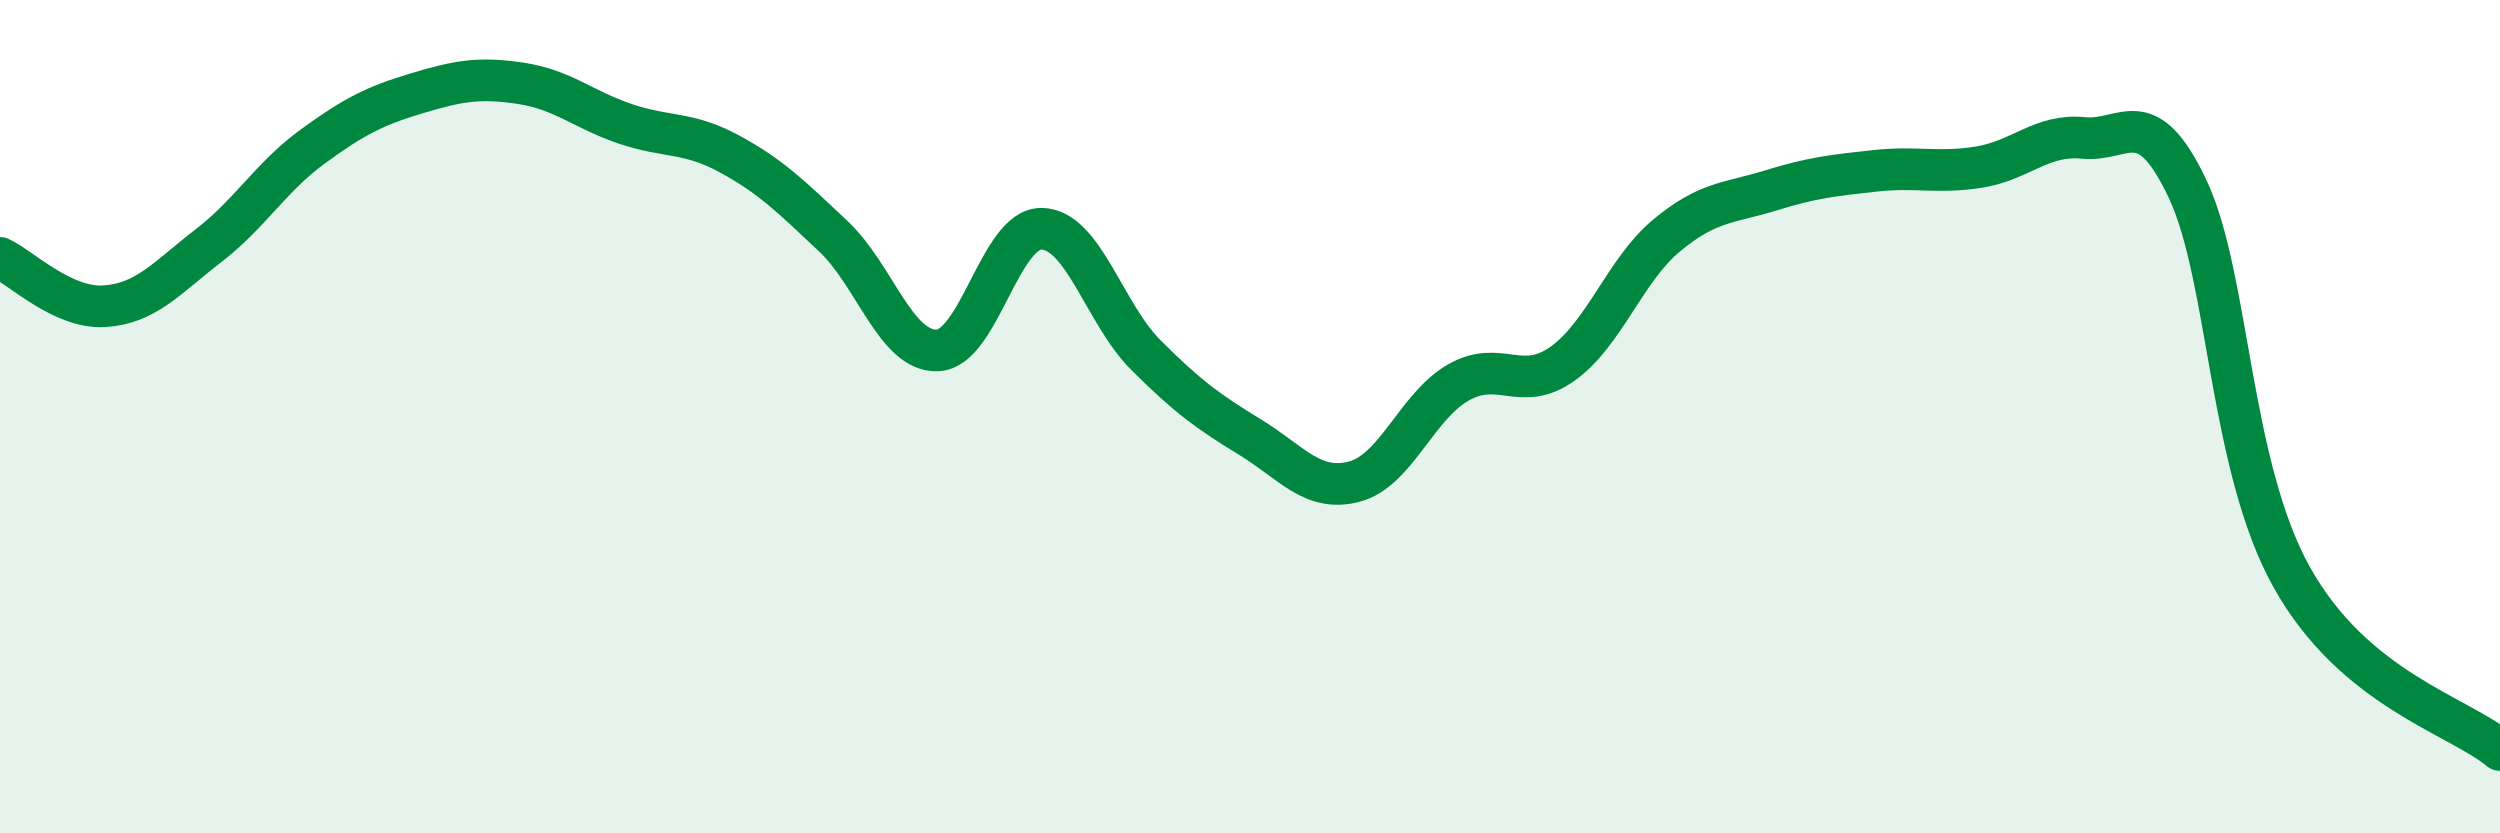
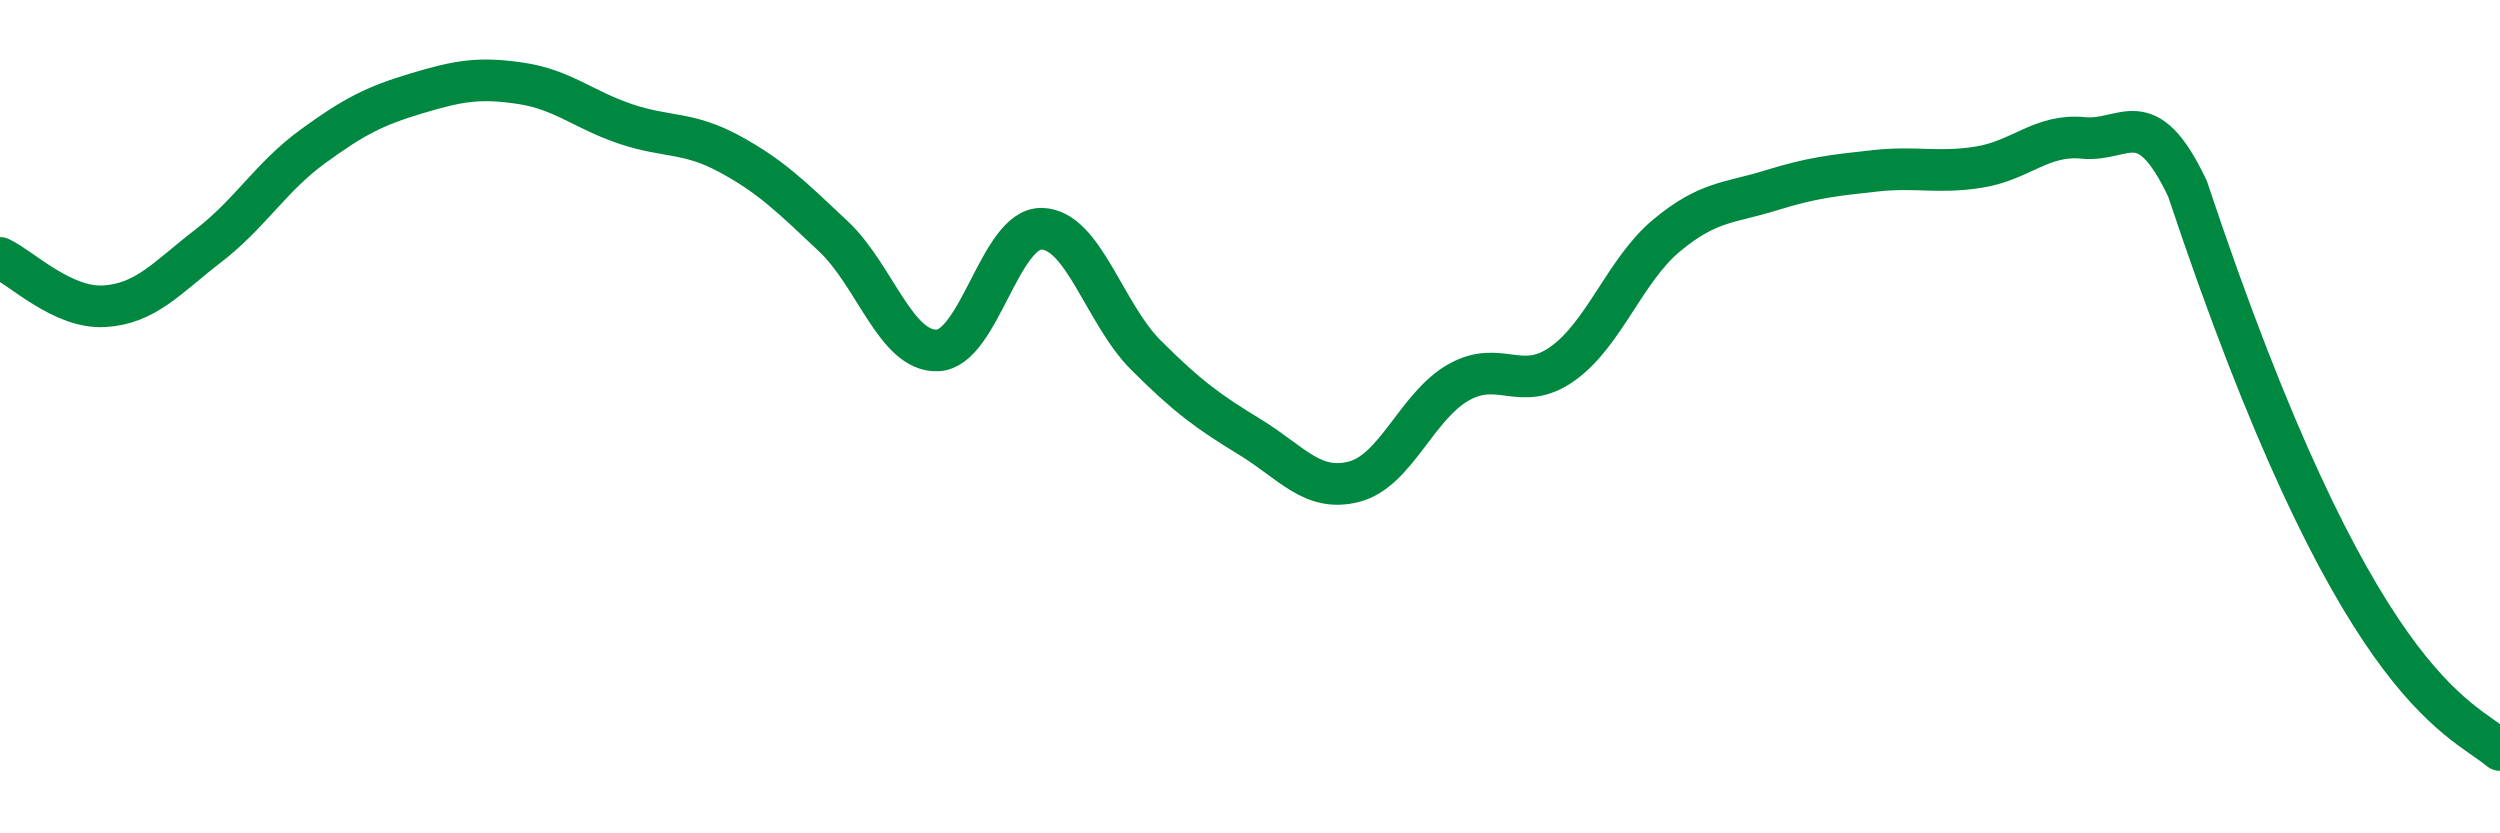
<svg xmlns="http://www.w3.org/2000/svg" width="60" height="20" viewBox="0 0 60 20">
-   <path d="M 0,6.19 C 0.5,6.42 1.5,7.41 2.5,7.35 C 3.5,7.29 4,6.67 5,5.9 C 6,5.13 6.5,4.25 7.5,3.52 C 8.5,2.79 9,2.54 10,2.24 C 11,1.94 11.5,1.85 12.5,2 C 13.5,2.15 14,2.63 15,2.97 C 16,3.31 16.5,3.15 17.5,3.69 C 18.5,4.23 19,4.73 20,5.67 C 21,6.61 21.5,8.45 22.5,8.41 C 23.5,8.37 24,5.47 25,5.49 C 26,5.51 26.5,7.52 27.5,8.52 C 28.5,9.52 29,9.88 30,10.49 C 31,11.1 31.5,11.82 32.5,11.56 C 33.5,11.3 34,9.75 35,9.18 C 36,8.61 36.5,9.44 37.5,8.73 C 38.5,8.02 39,6.48 40,5.65 C 41,4.82 41.5,4.88 42.5,4.57 C 43.5,4.26 44,4.21 45,4.1 C 46,3.99 46.5,4.17 47.5,4.01 C 48.5,3.85 49,3.21 50,3.31 C 51,3.41 51.5,2.42 52.5,4.53 C 53.5,6.64 53.5,11.16 55,13.85 C 56.5,16.54 59,17.17 60,18L60 20L0 20Z" fill="#008740" opacity="0.1" stroke-linecap="round" stroke-linejoin="round" />
-   <path d="M 0,6.19 C 0.5,6.42 1.5,7.41 2.5,7.35 C 3.5,7.29 4,6.67 5,5.9 C 6,5.13 6.5,4.25 7.5,3.52 C 8.5,2.79 9,2.54 10,2.24 C 11,1.94 11.5,1.85 12.5,2 C 13.5,2.15 14,2.63 15,2.97 C 16,3.31 16.5,3.15 17.5,3.69 C 18.5,4.23 19,4.73 20,5.67 C 21,6.61 21.5,8.45 22.5,8.41 C 23.5,8.37 24,5.47 25,5.49 C 26,5.51 26.5,7.52 27.5,8.52 C 28.5,9.52 29,9.88 30,10.49 C 31,11.1 31.5,11.82 32.5,11.56 C 33.5,11.3 34,9.75 35,9.18 C 36,8.61 36.5,9.44 37.5,8.73 C 38.5,8.02 39,6.48 40,5.65 C 41,4.82 41.5,4.88 42.5,4.57 C 43.5,4.26 44,4.21 45,4.1 C 46,3.99 46.5,4.17 47.5,4.01 C 48.5,3.85 49,3.21 50,3.31 C 51,3.41 51.5,2.42 52.5,4.53 C 53.5,6.64 53.5,11.16 55,13.85 C 56.5,16.54 59,17.17 60,18" stroke="#008740" stroke-width="1" fill="none" stroke-linecap="round" stroke-linejoin="round" />
+   <path d="M 0,6.19 C 0.5,6.42 1.5,7.41 2.5,7.35 C 3.5,7.29 4,6.67 5,5.9 C 6,5.13 6.5,4.25 7.5,3.52 C 8.5,2.79 9,2.54 10,2.24 C 11,1.94 11.5,1.85 12.5,2 C 13.5,2.15 14,2.63 15,2.97 C 16,3.31 16.5,3.15 17.5,3.69 C 18.5,4.23 19,4.73 20,5.67 C 21,6.61 21.5,8.45 22.5,8.41 C 23.5,8.37 24,5.47 25,5.49 C 26,5.51 26.5,7.52 27.5,8.52 C 28.5,9.52 29,9.88 30,10.49 C 31,11.1 31.5,11.82 32.5,11.56 C 33.5,11.3 34,9.75 35,9.18 C 36,8.61 36.5,9.44 37.5,8.73 C 38.5,8.02 39,6.48 40,5.65 C 41,4.82 41.5,4.88 42.5,4.57 C 43.5,4.26 44,4.21 45,4.1 C 46,3.99 46.5,4.17 47.5,4.01 C 48.5,3.85 49,3.21 50,3.31 C 51,3.41 51.5,2.42 52.5,4.53 C 56.5,16.54 59,17.17 60,18" stroke="#008740" stroke-width="1" fill="none" stroke-linecap="round" stroke-linejoin="round" />
</svg>